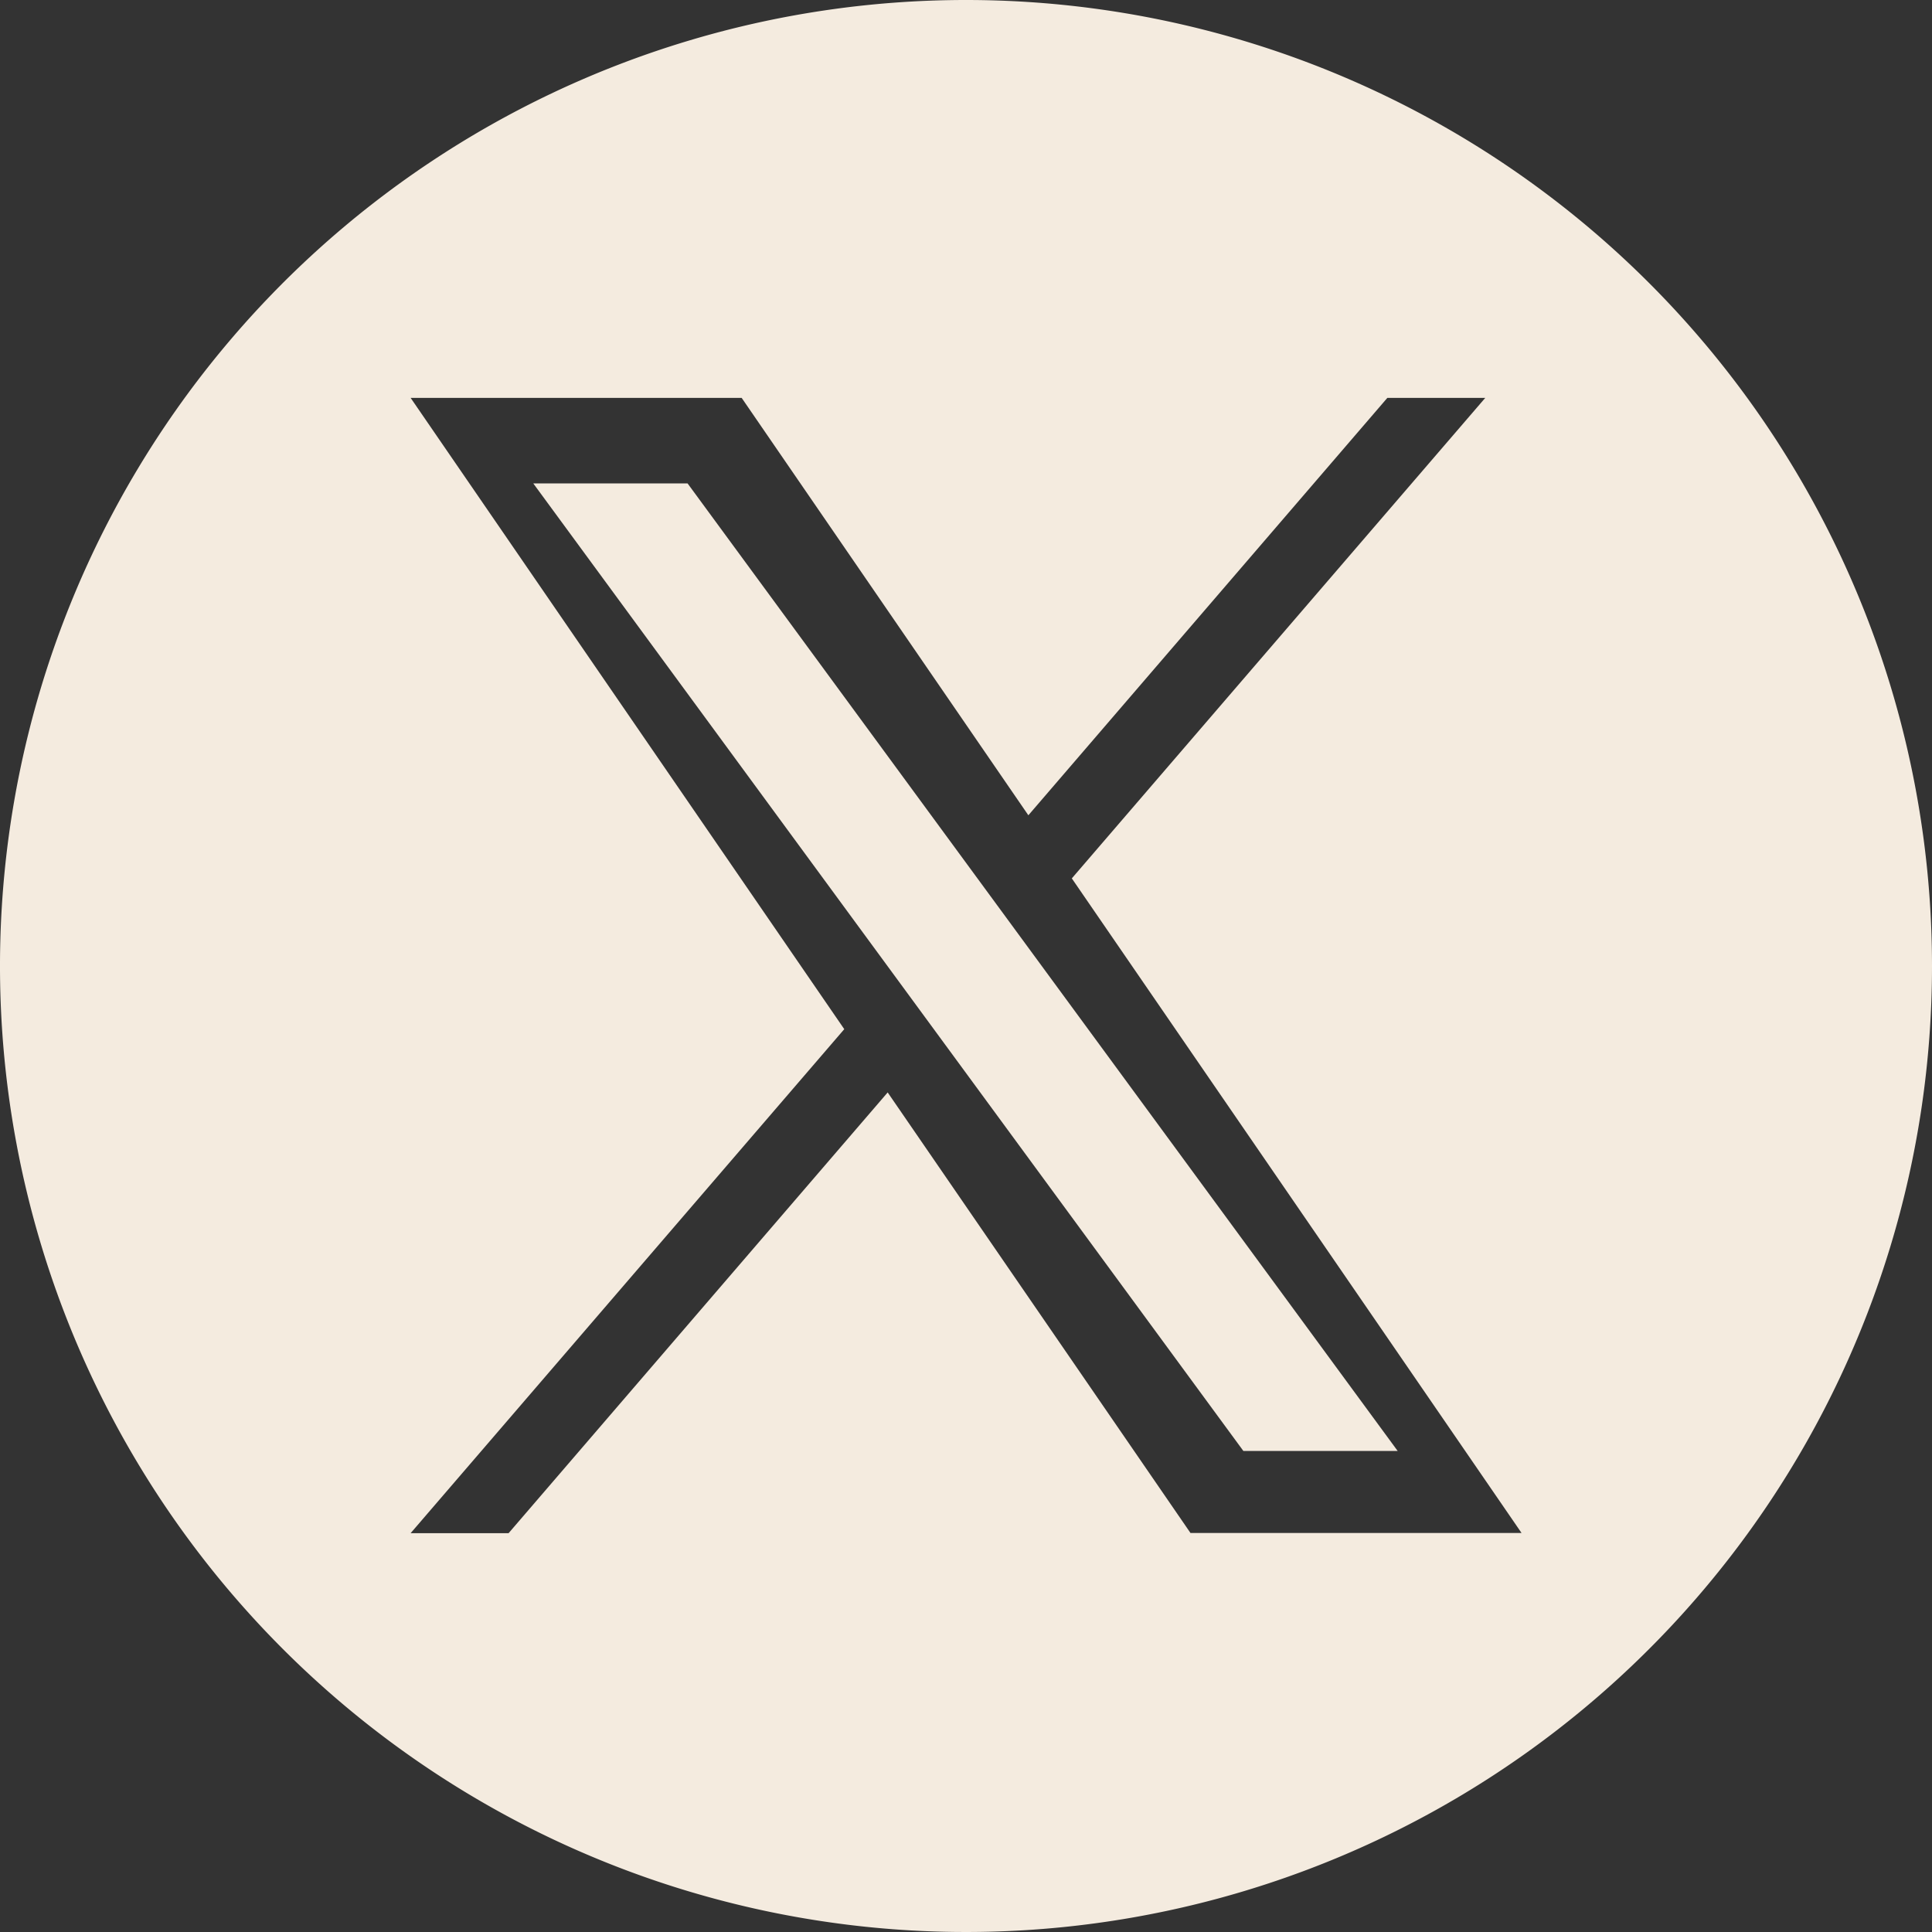
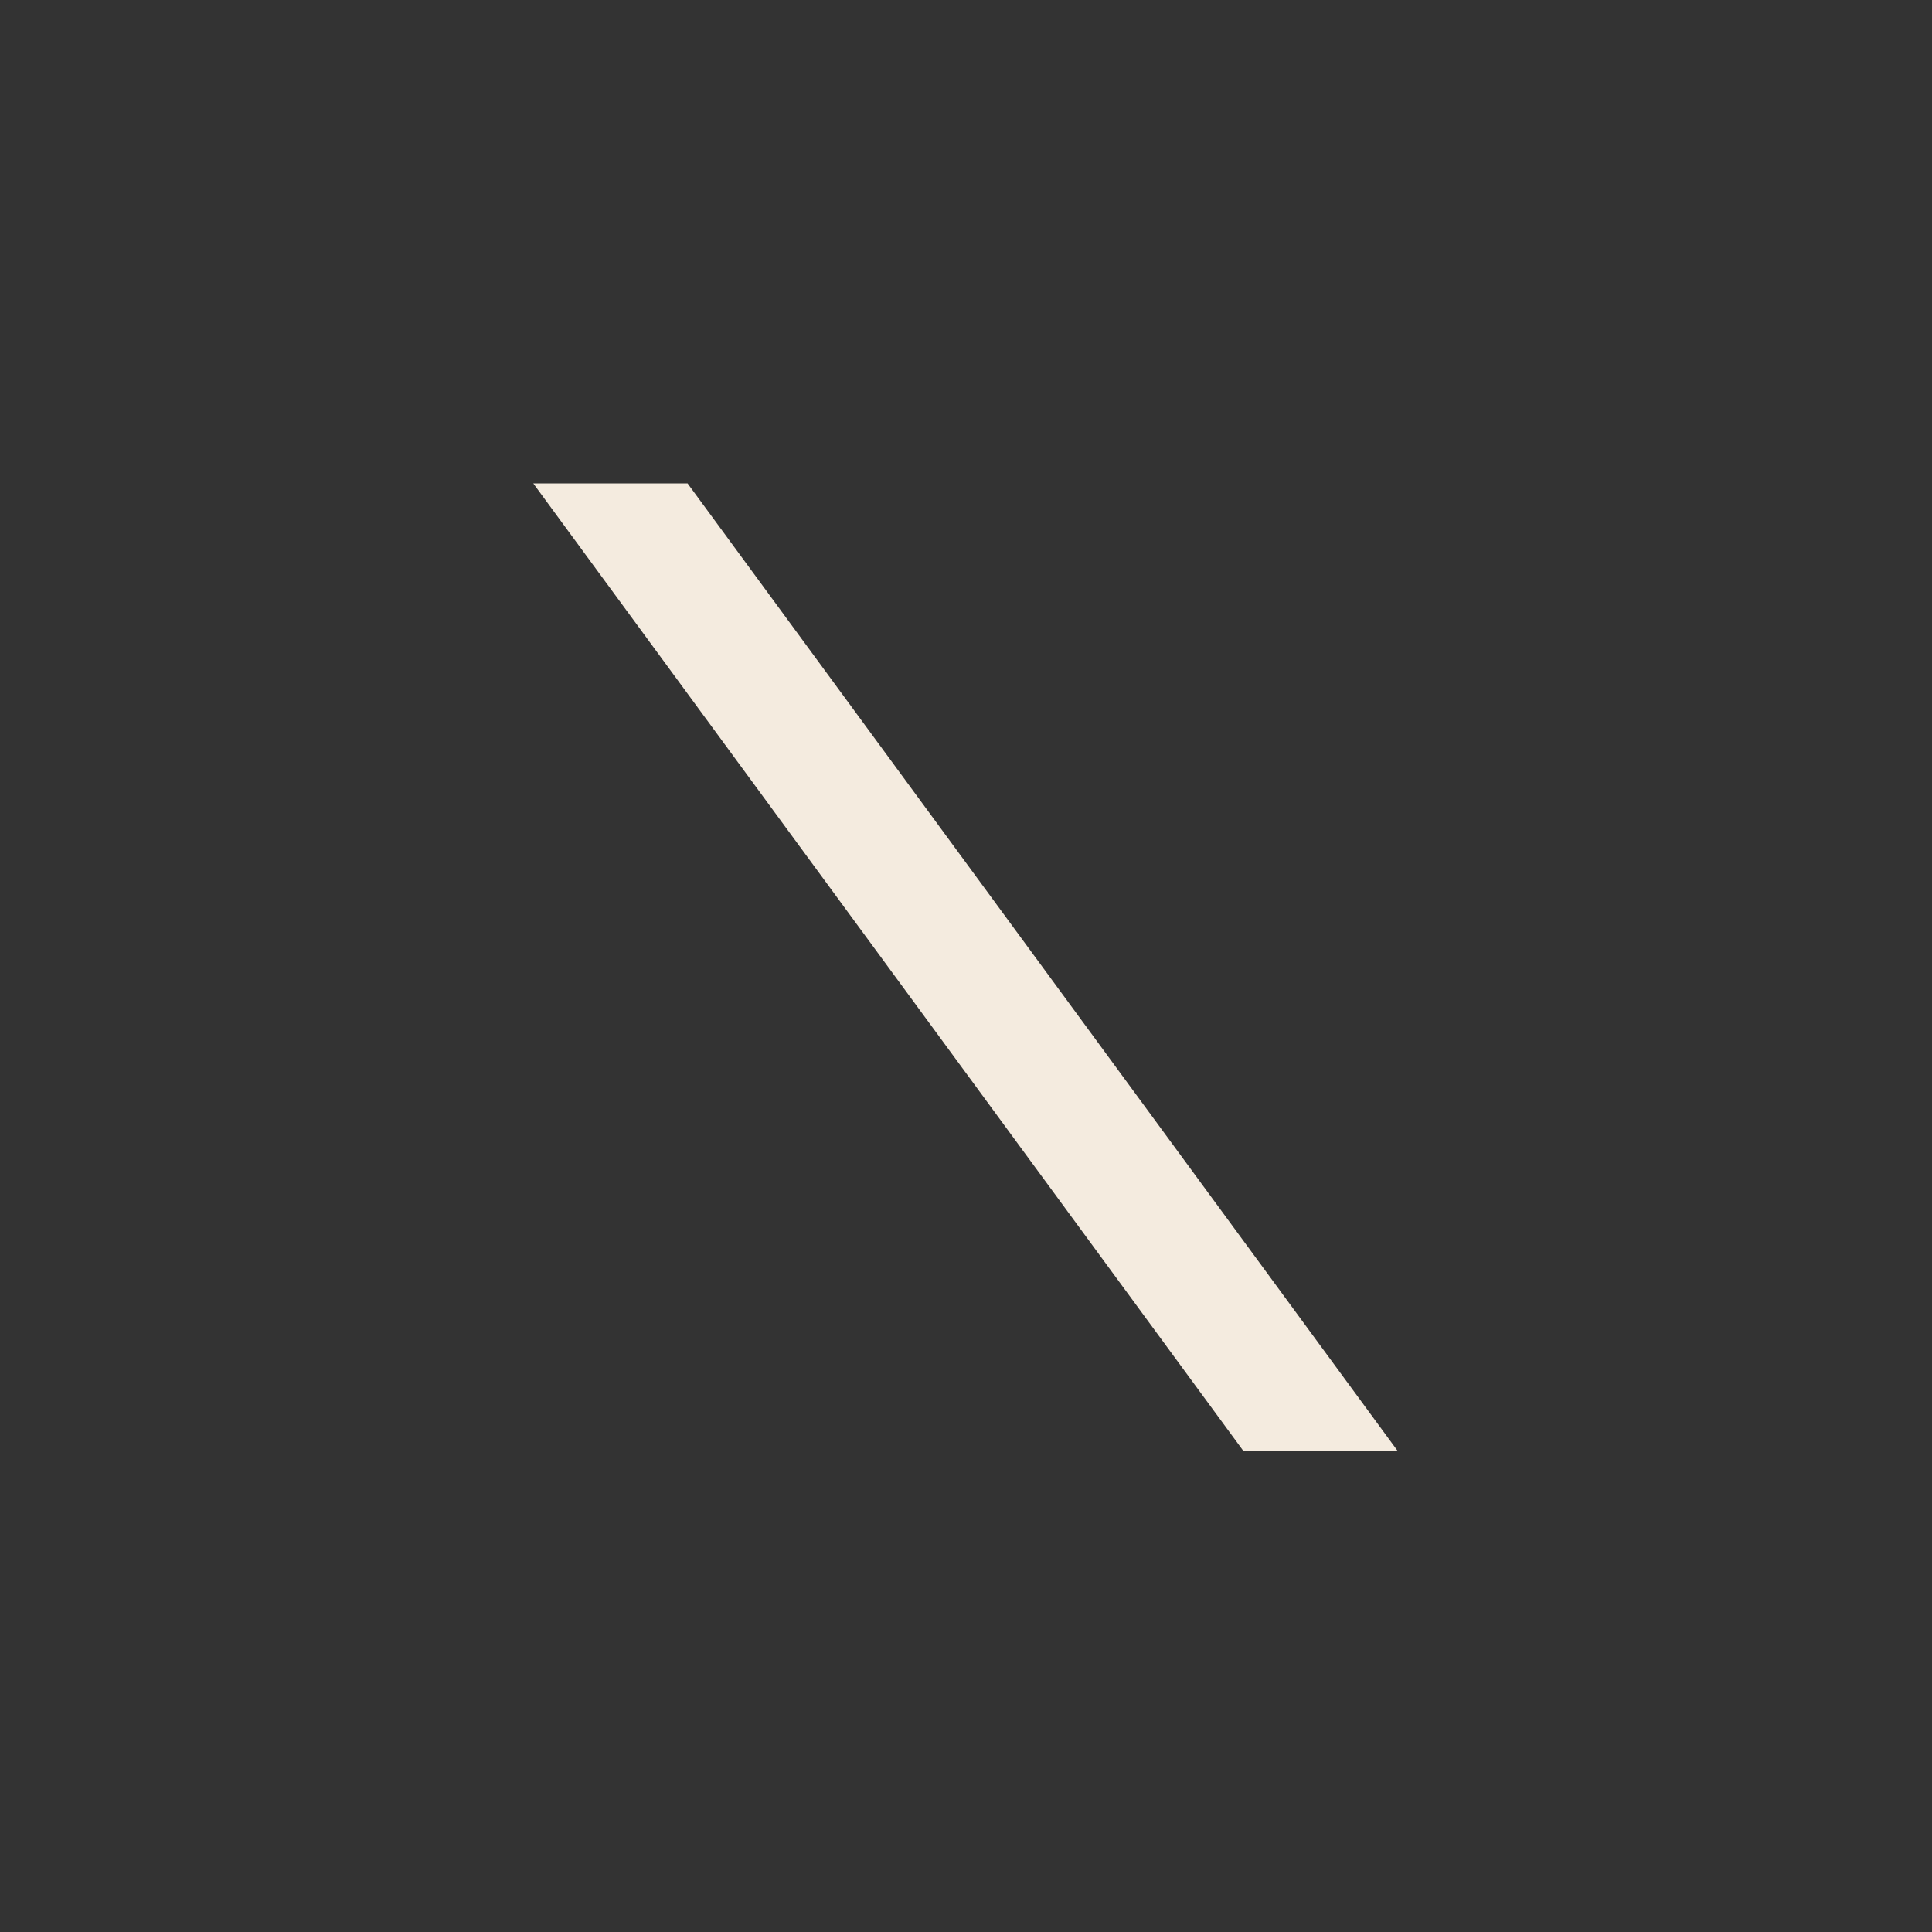
<svg xmlns="http://www.w3.org/2000/svg" width="36.186" height="36.186">
  <rect width="100%" height="100%" fill="#333333" stroke="none" />
  <g data-name="Grupo 6" fill="#f4ebdf">
    <path data-name="Caminho 27" d="M9.988 9.054l13.3 18.122h2.89l-13.3-18.122z" />
-     <path data-name="Caminho 28" d="M18.093 0a18.093 18.093 0 1018.093 18.093A18.094 18.094 0 0018.093 0zM22.3 28.716l-5.674-8.255-7.1 8.255H7.691l8.122-9.44L7.691 7.452h6.2l5.37 7.818 6.724-7.818h1.834l-7.744 9 8.423 12.26H22.3z" />
  </g>
</svg>